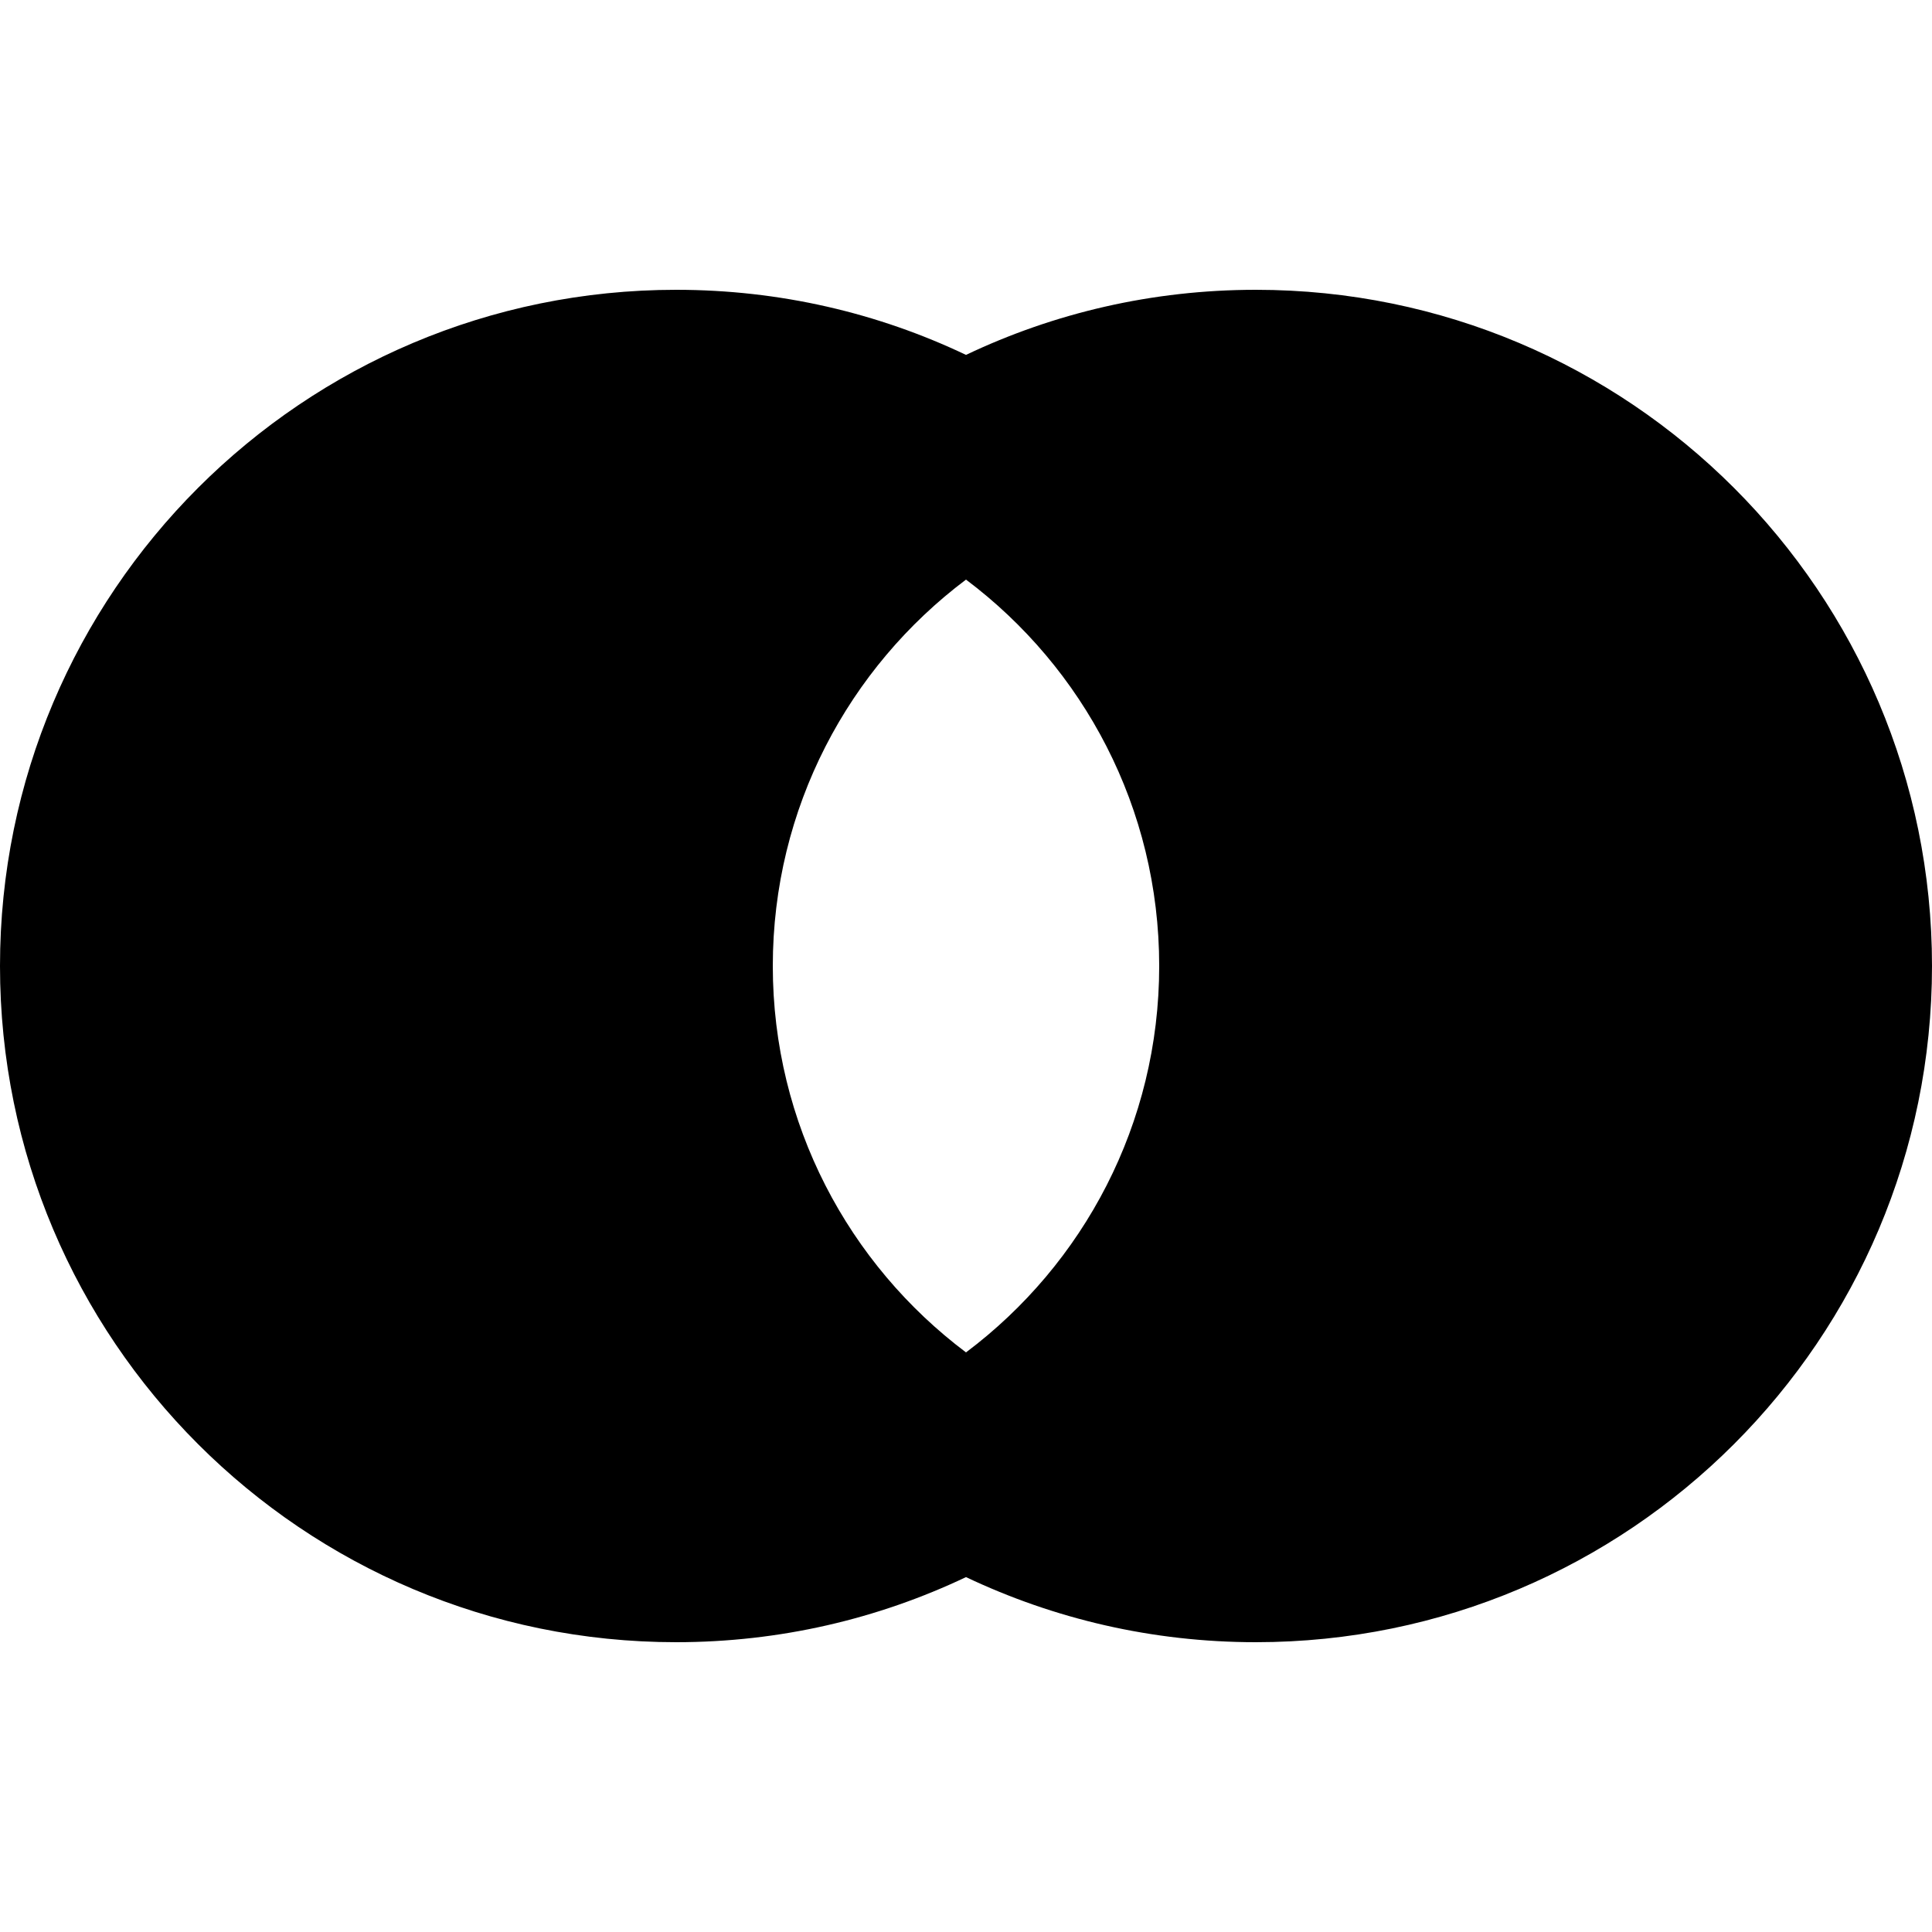
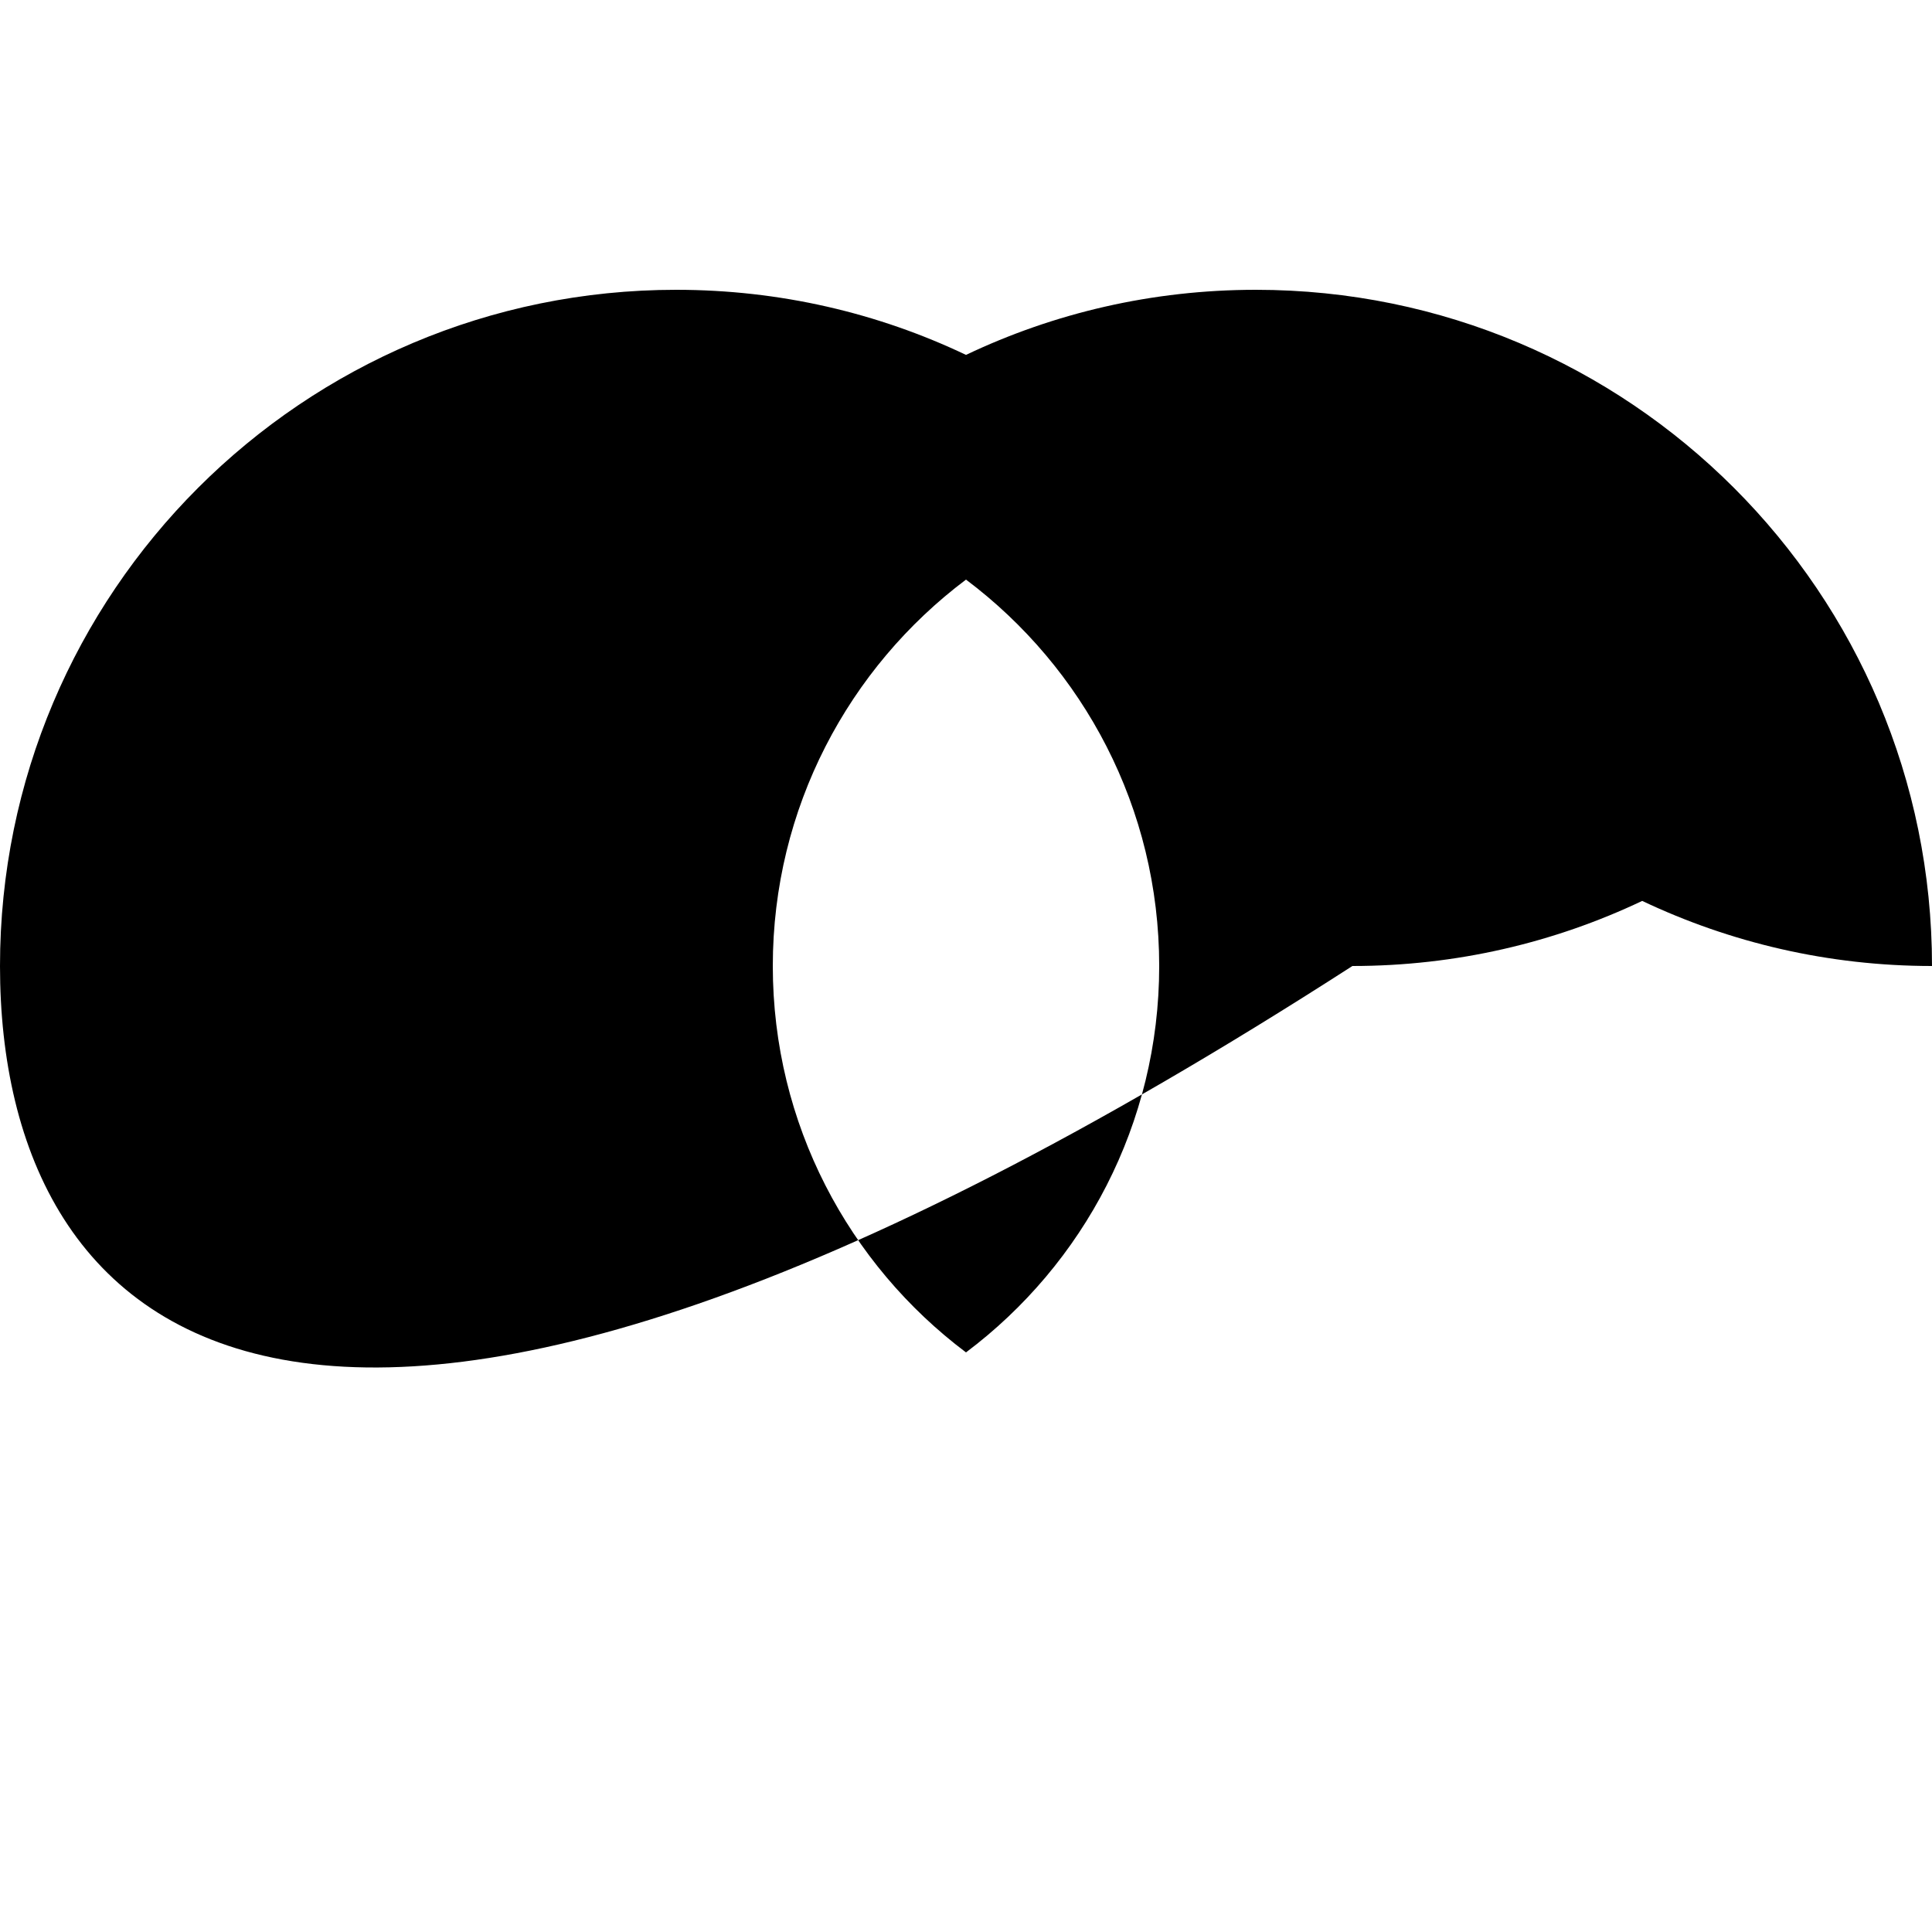
<svg xmlns="http://www.w3.org/2000/svg" version="1.1" id="Layer_1" x="0px" y="0px" viewBox="0 0 512 512" style="enable-background:new 0 0 512 512;" xml:space="preserve">
  <g>
-     <path d="M256,94.05c23.3-11.08,49.33-17.25,76.8-17.25C431.77,76.8,512,157.02,512,256s-80.23,179.2-179.2,179.2   c-27.47,0-53.5-6.2-76.8-17.25c-23.27,11.05-49.3,17.25-76.8,17.25C80.25,435.2,0,354.98,0,256S80.25,76.8,179.2,76.8   C206.7,76.8,232.73,82.97,256,94.05z M256,153.6c-31.07,23.35-51.2,60.52-51.2,102.4s20.13,79.05,51.2,102.4   c31.1-23.35,51.2-60.52,51.2-102.4S287.1,176.95,256,153.6z" />
+     <path d="M256,94.05c23.3-11.08,49.33-17.25,76.8-17.25C431.77,76.8,512,157.02,512,256c-27.47,0-53.5-6.2-76.8-17.25c-23.27,11.05-49.3,17.25-76.8,17.25C80.25,435.2,0,354.98,0,256S80.25,76.8,179.2,76.8   C206.7,76.8,232.73,82.97,256,94.05z M256,153.6c-31.07,23.35-51.2,60.52-51.2,102.4s20.13,79.05,51.2,102.4   c31.1-23.35,51.2-60.52,51.2-102.4S287.1,176.95,256,153.6z" />
  </g>
</svg>